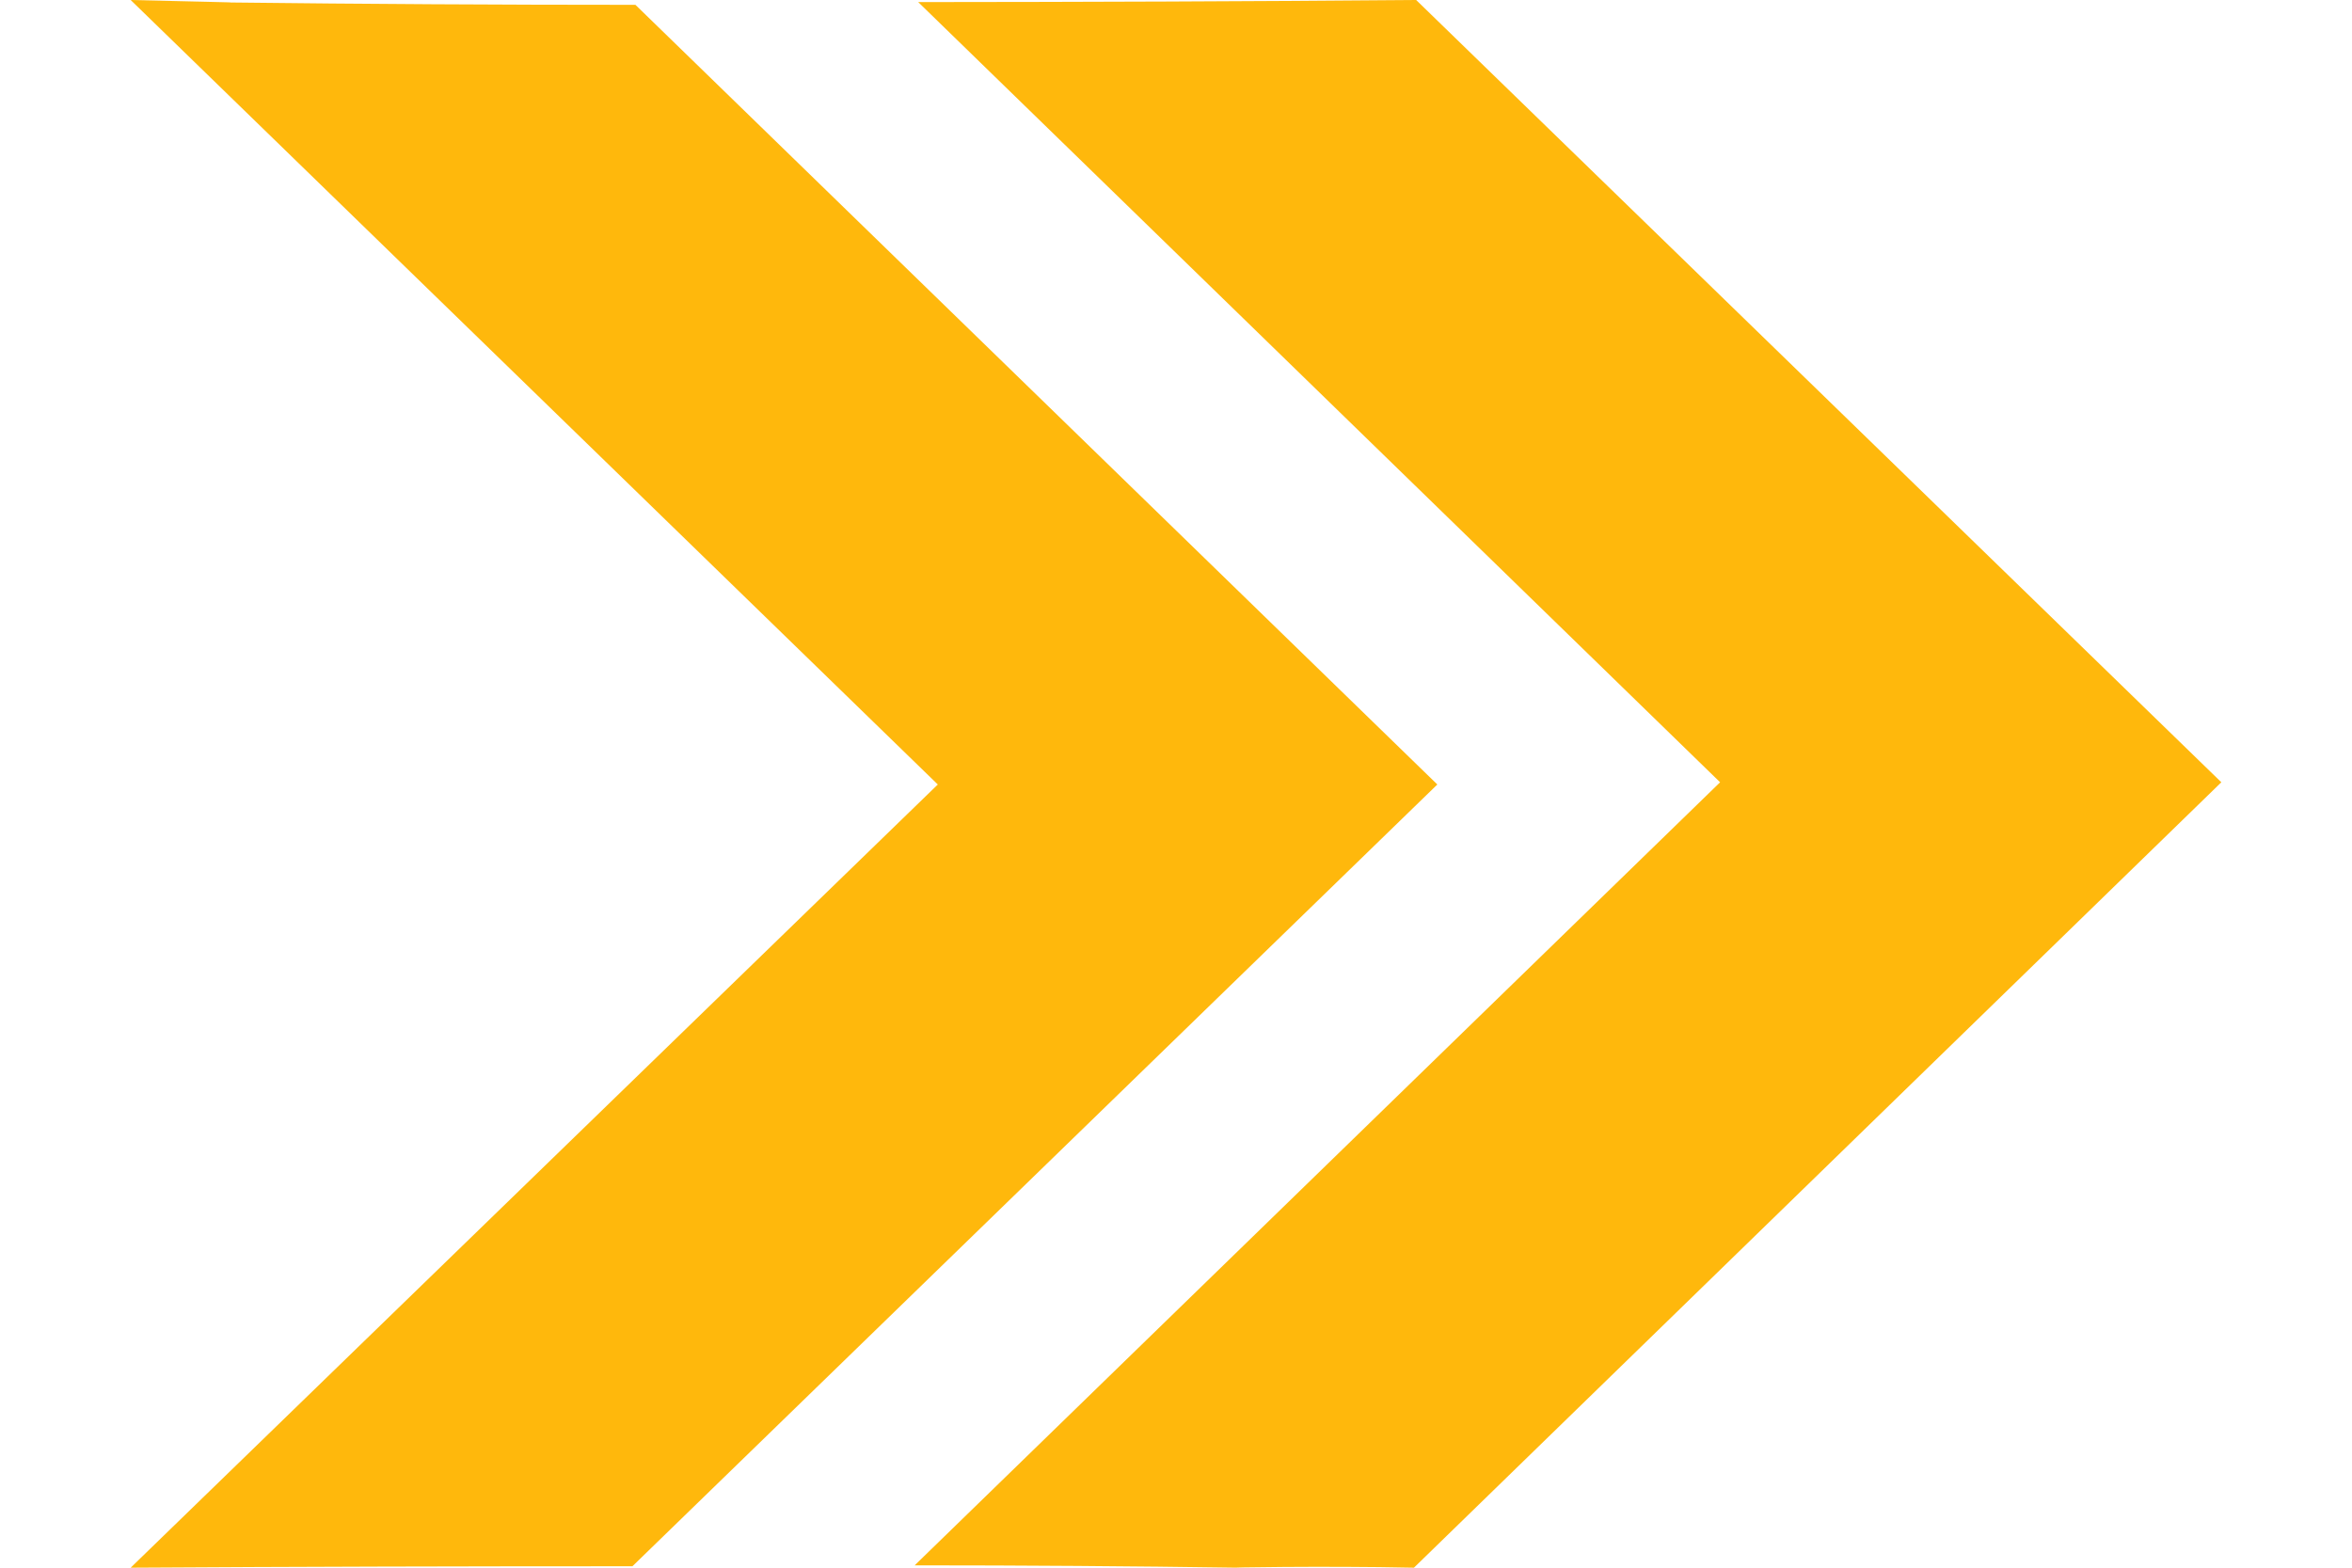
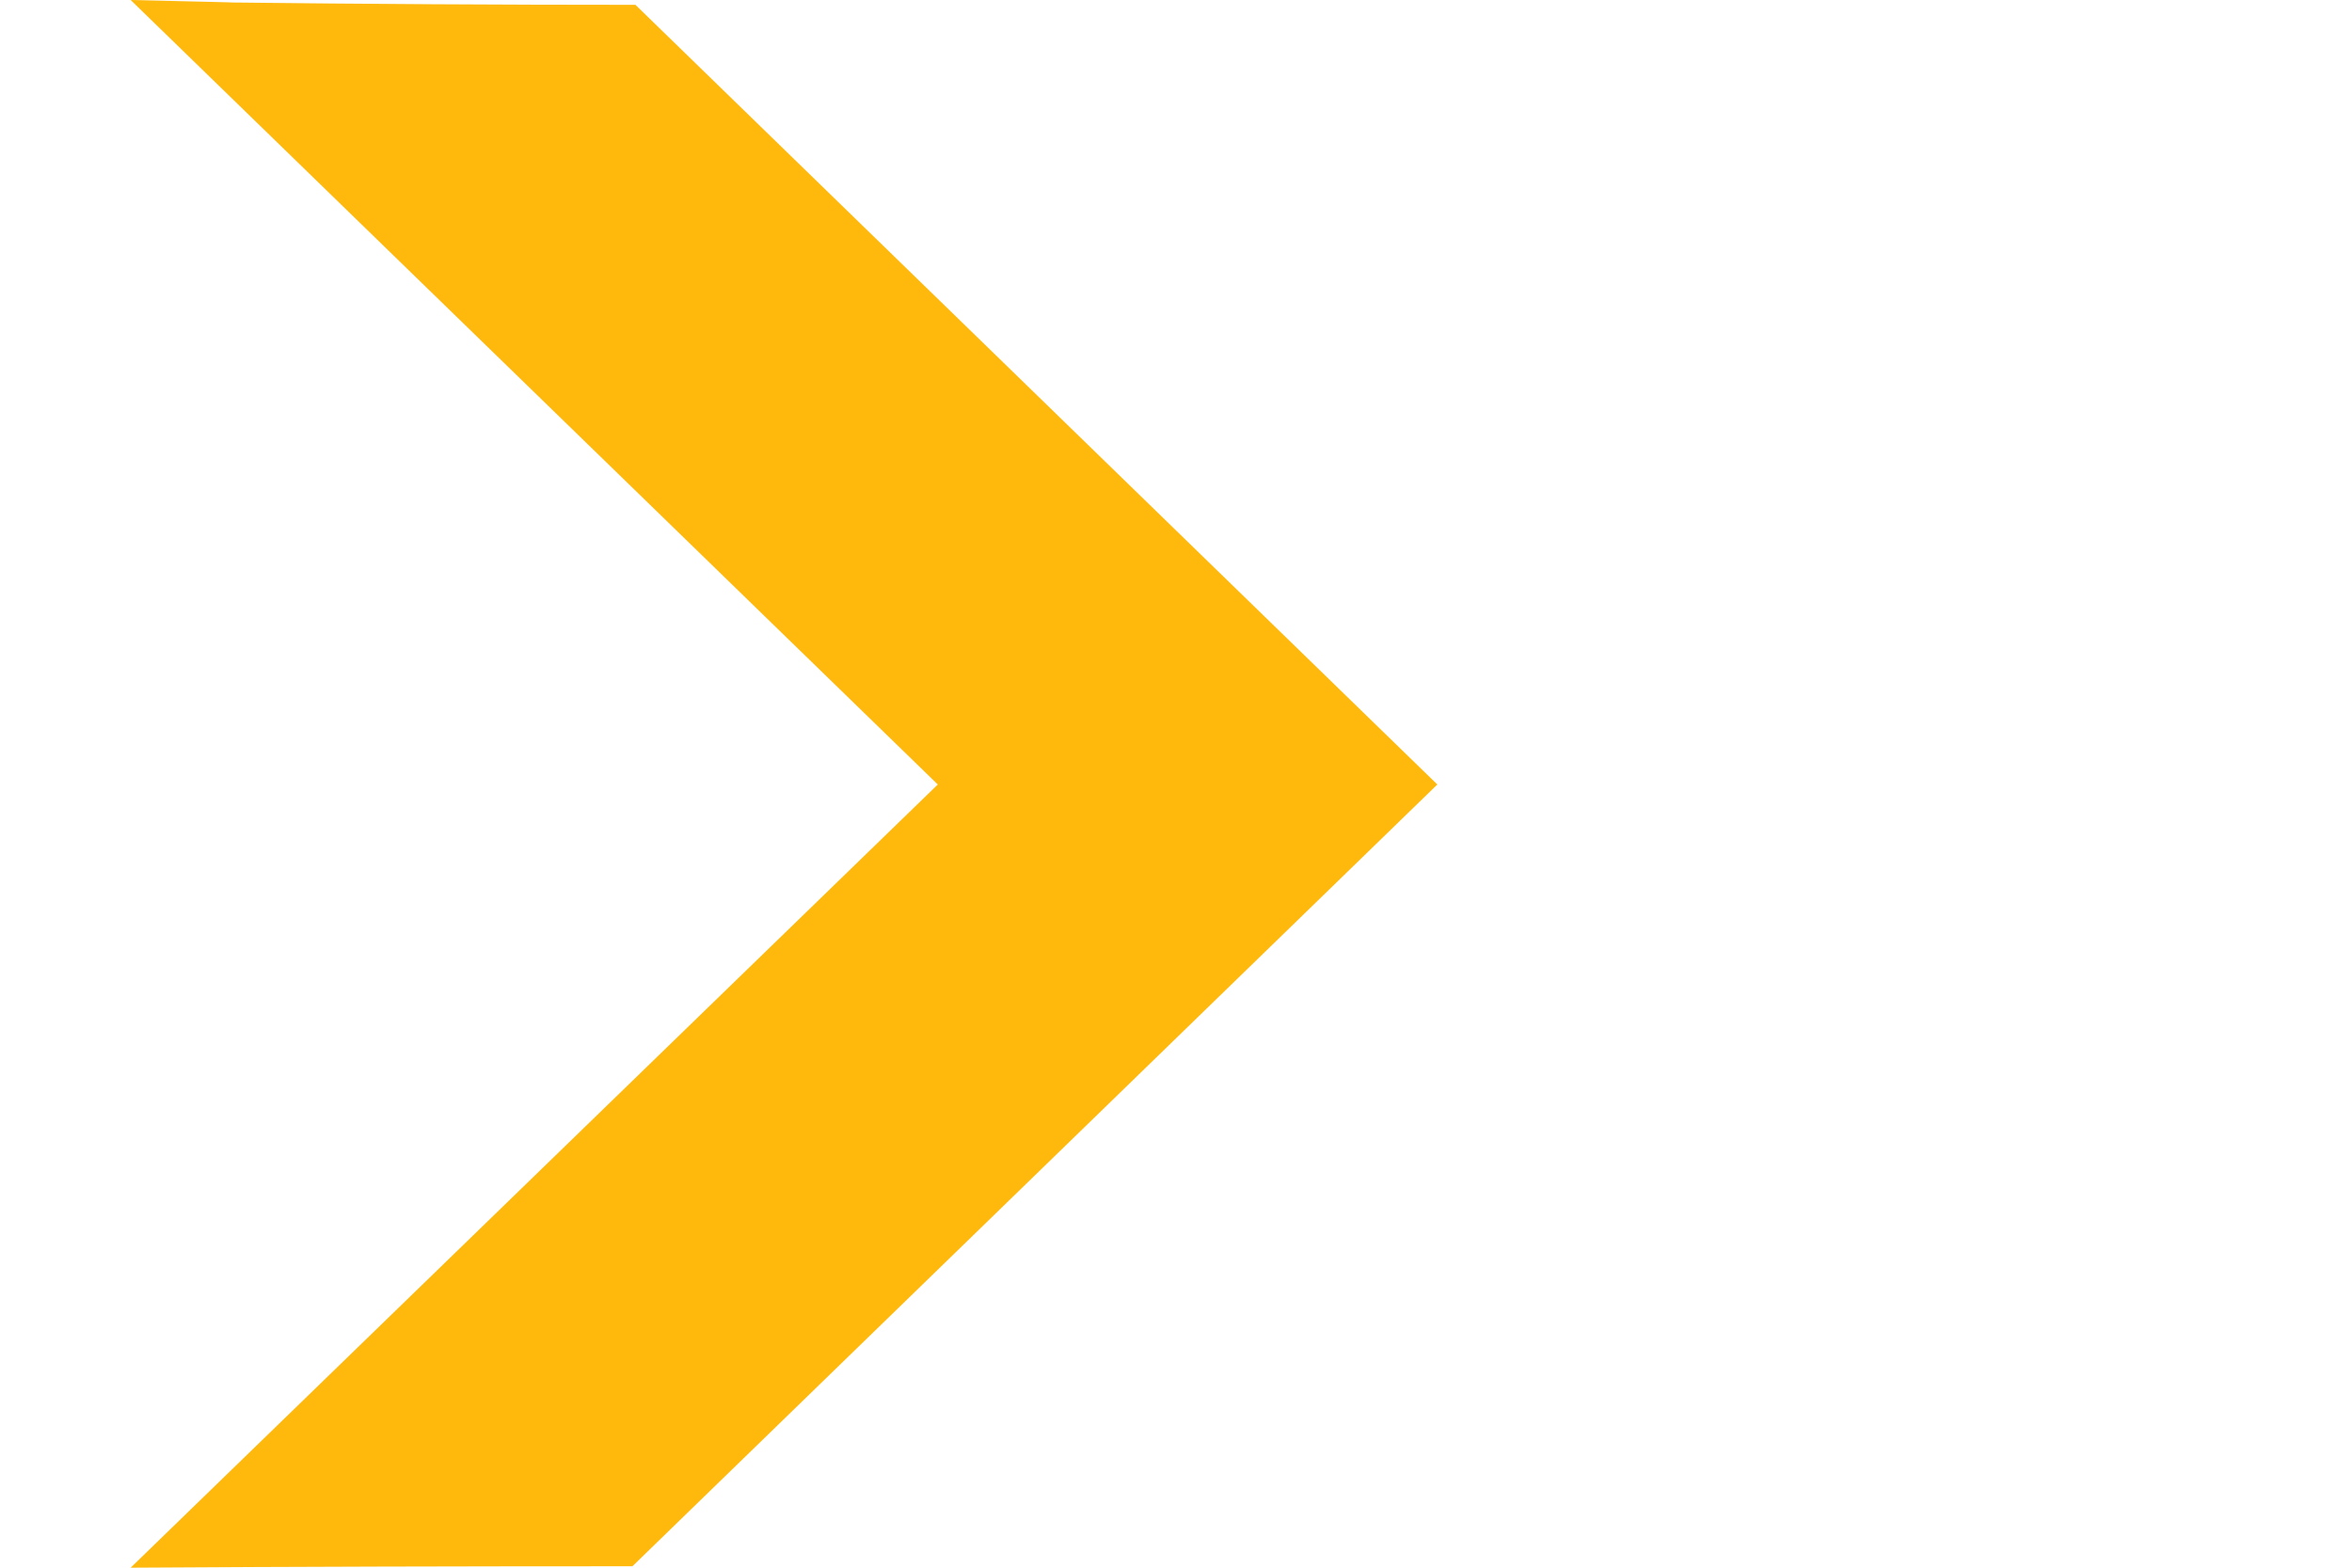
<svg xmlns="http://www.w3.org/2000/svg" width="18" height="12" viewBox="0 0 18 12" fill="none">
  <path d="M1 0L7.177 6.005L1 12C2.281 11.992 3.561 11.989 4.84 11.989L11 6.005L4.863 0.037C3.829 0.037 2.795 0.031 1.761 0.019C1.835 0.019 1.454 0.011 1 0Z" fill="#FFB80C" />
-   <path d="M7.027 0.016L13.164 5.988L7 11.982C7.828 11.982 8.657 11.988 9.485 12C9.301 12 10.13 11.985 10.821 12L17 5.988L10.838 0C9.567 0.011 8.306 0.015 7.027 0.016Z" fill="#FFB80C" />
</svg>